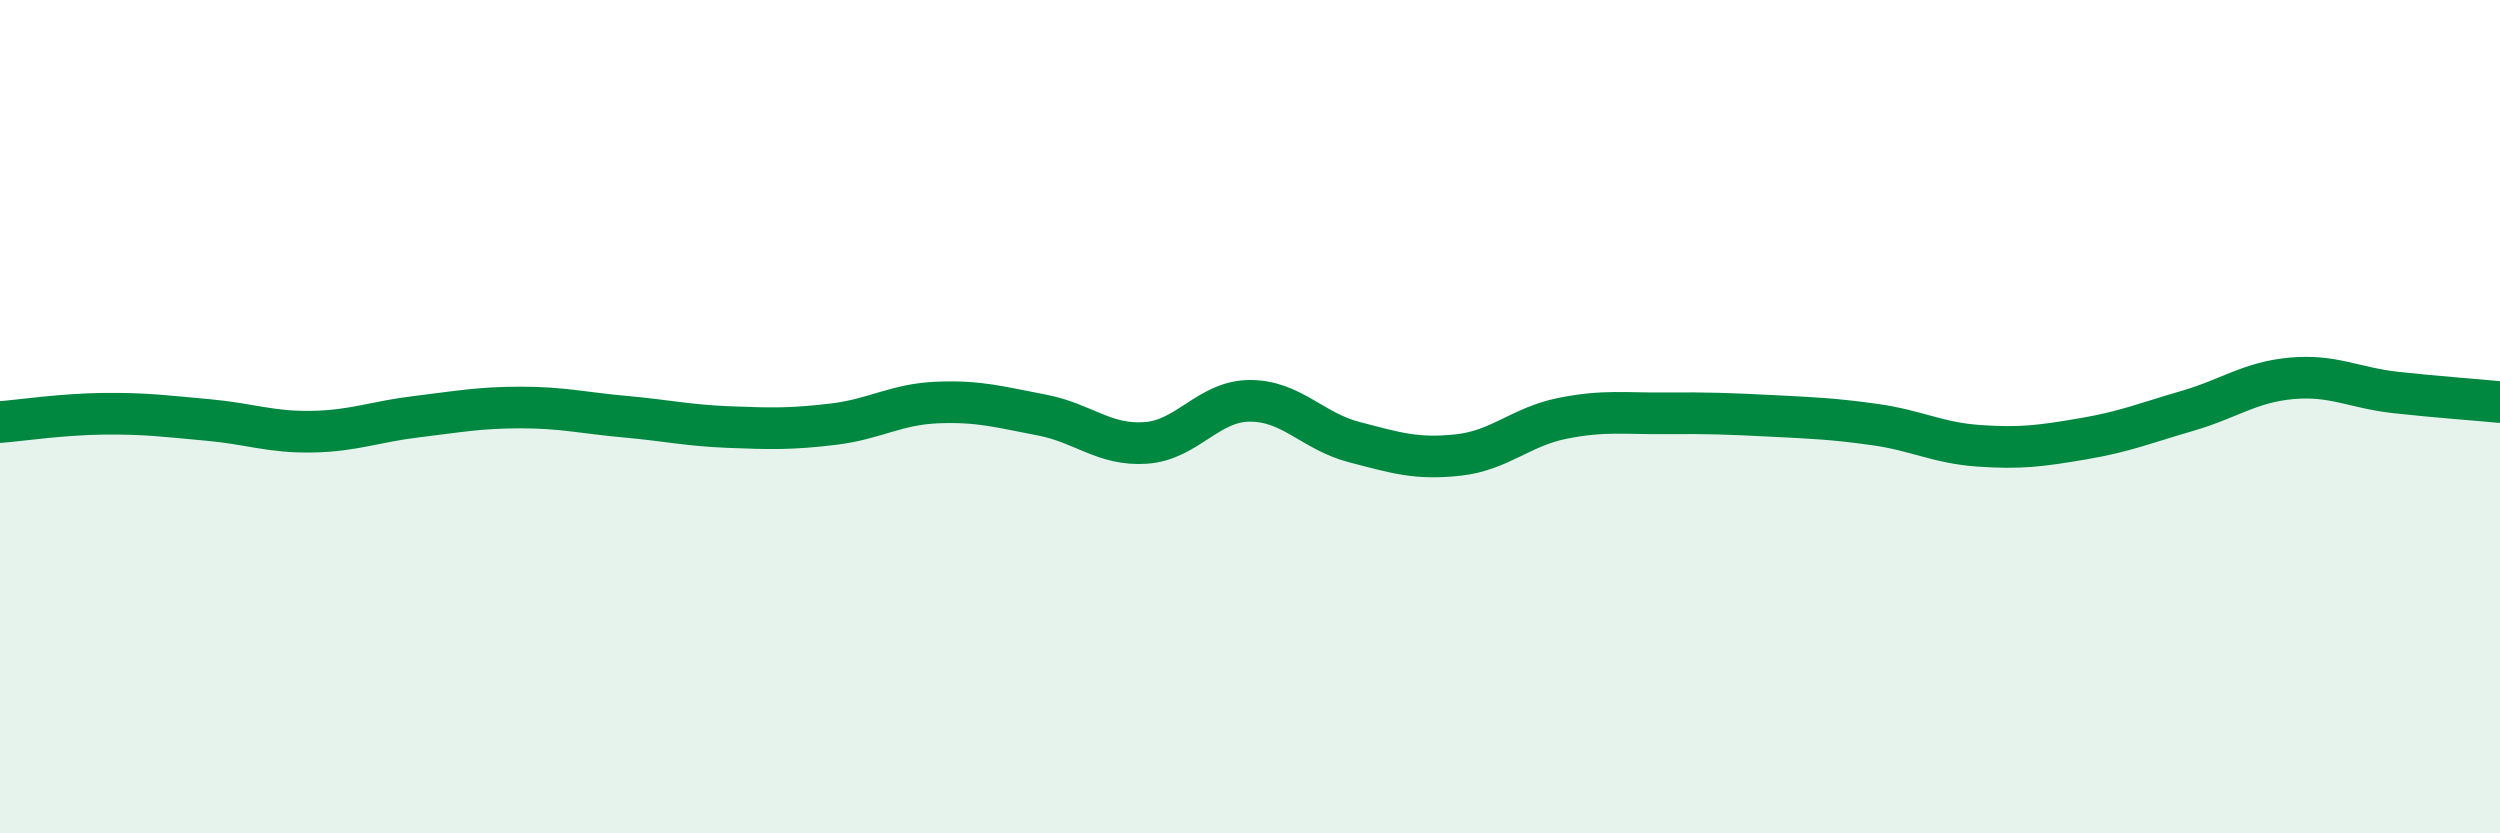
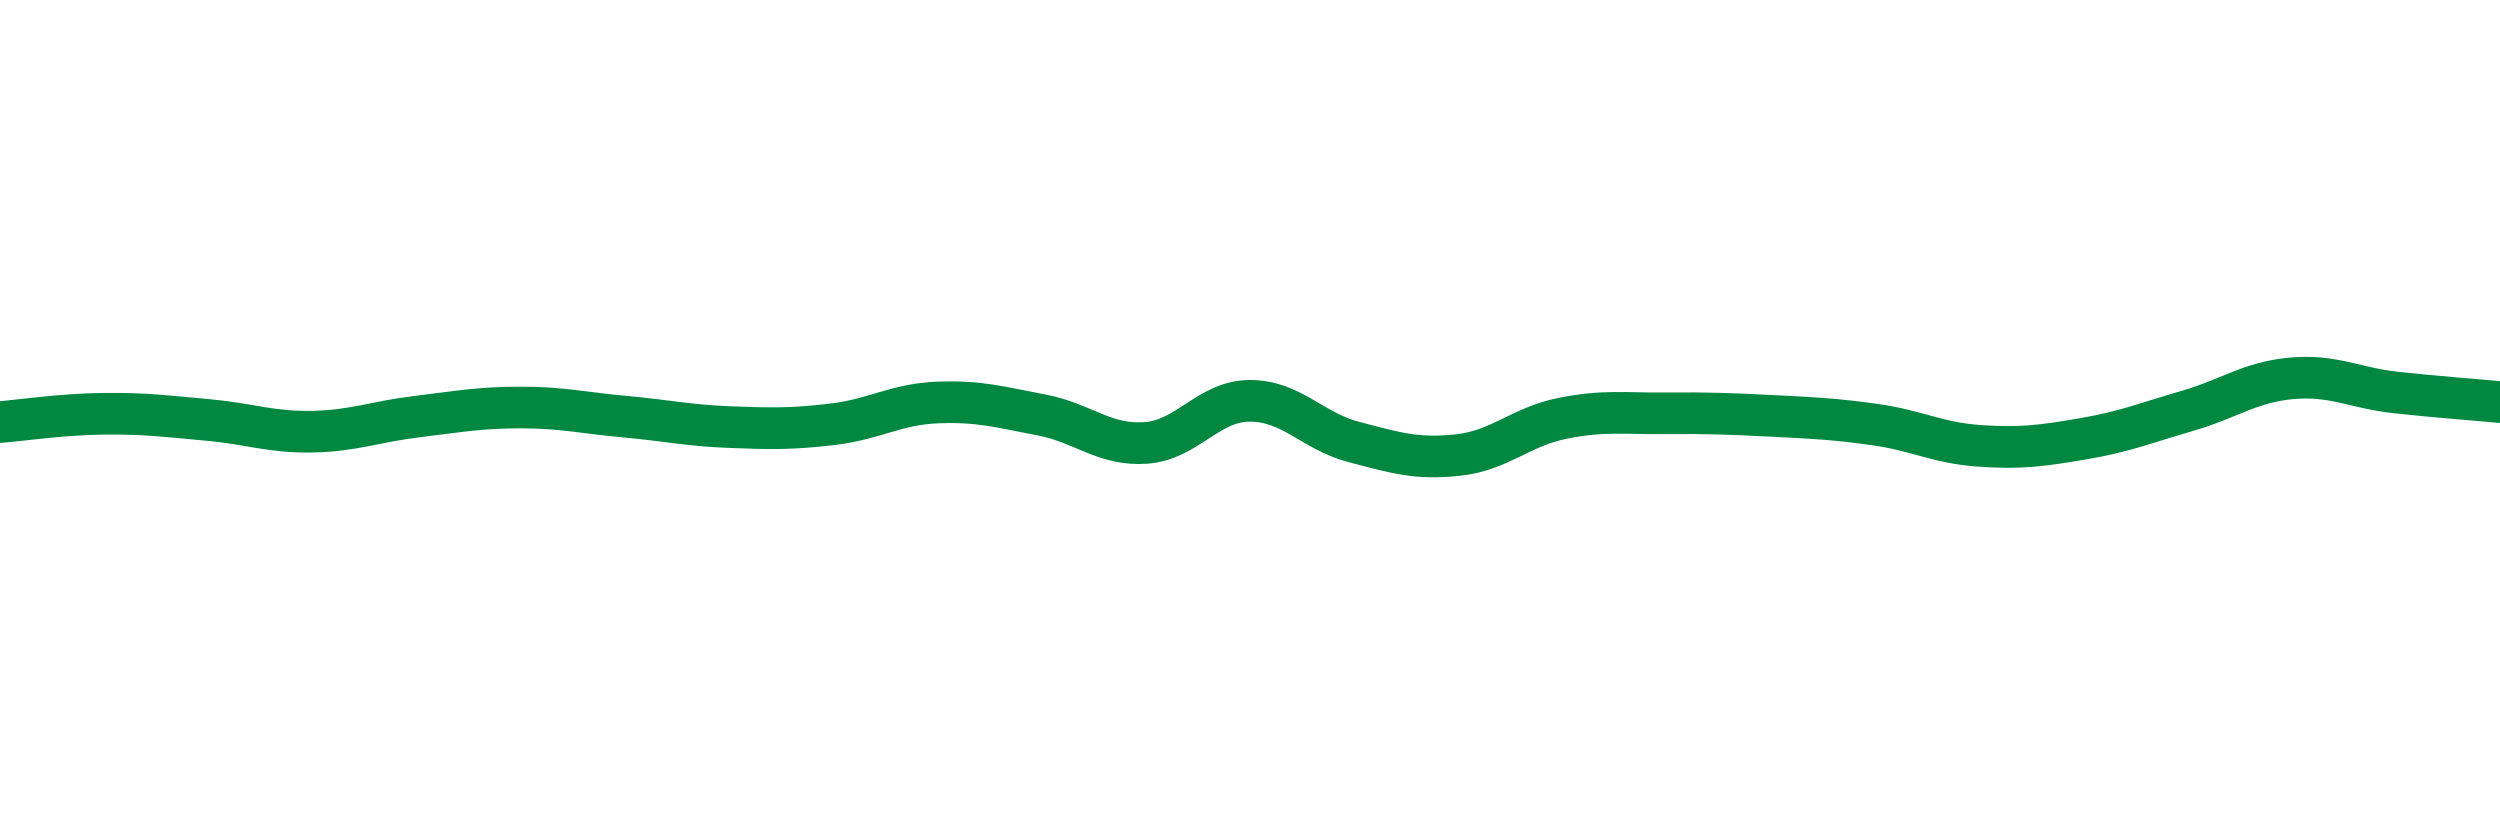
<svg xmlns="http://www.w3.org/2000/svg" width="60" height="20" viewBox="0 0 60 20">
-   <path d="M 0,10.13 C 0.5,10.09 1.5,9.94 2.5,9.93 C 3.5,9.92 4,9.99 5,10.08 C 6,10.17 6.5,10.38 7.5,10.36 C 8.5,10.34 9,10.12 10,10 C 11,9.88 11.5,9.78 12.5,9.78 C 13.5,9.78 14,9.91 15,10 C 16,10.09 16.5,10.21 17.5,10.25 C 18.5,10.29 19,10.3 20,10.18 C 21,10.06 21.5,9.7 22.5,9.66 C 23.5,9.62 24,9.77 25,9.96 C 26,10.15 26.5,10.7 27.5,10.63 C 28.5,10.56 29,9.62 30,9.62 C 31,9.62 31.5,10.35 32.5,10.61 C 33.5,10.87 34,11.03 35,10.92 C 36,10.81 36.5,10.24 37.5,10.04 C 38.5,9.84 39,9.93 40,9.92 C 41,9.91 41.5,9.93 42.5,9.98 C 43.5,10.03 44,10.05 45,10.19 C 46,10.33 46.5,10.63 47.5,10.7 C 48.5,10.77 49,10.7 50,10.53 C 51,10.36 51.5,10.15 52.5,9.86 C 53.5,9.57 54,9.17 55,9.08 C 56,8.99 56.5,9.31 57.5,9.42 C 58.5,9.53 59.5,9.6 60,9.65L60 20L0 20Z" fill="#008740" opacity="0.1" stroke-linecap="round" stroke-linejoin="round" />
  <path d="M 0,10.13 C 0.5,10.09 1.5,9.94 2.5,9.93 C 3.5,9.92 4,9.99 5,10.08 C 6,10.17 6.5,10.38 7.5,10.36 C 8.5,10.34 9,10.12 10,10 C 11,9.88 11.5,9.78 12.5,9.78 C 13.5,9.78 14,9.91 15,10 C 16,10.09 16.5,10.21 17.5,10.25 C 18.5,10.29 19,10.3 20,10.18 C 21,10.06 21.5,9.7 22.5,9.66 C 23.5,9.62 24,9.77 25,9.96 C 26,10.15 26.5,10.7 27.5,10.63 C 28.5,10.56 29,9.62 30,9.62 C 31,9.62 31.5,10.35 32.5,10.61 C 33.5,10.87 34,11.03 35,10.92 C 36,10.81 36.5,10.24 37.5,10.04 C 38.5,9.84 39,9.93 40,9.92 C 41,9.91 41.5,9.93 42.5,9.98 C 43.5,10.03 44,10.05 45,10.19 C 46,10.33 46.5,10.63 47.5,10.7 C 48.5,10.77 49,10.7 50,10.53 C 51,10.36 51.5,10.15 52.5,9.86 C 53.5,9.57 54,9.17 55,9.08 C 56,8.99 56.5,9.31 57.5,9.42 C 58.5,9.53 59.5,9.6 60,9.65" stroke="#008740" stroke-width="1" fill="none" stroke-linecap="round" stroke-linejoin="round" />
</svg>